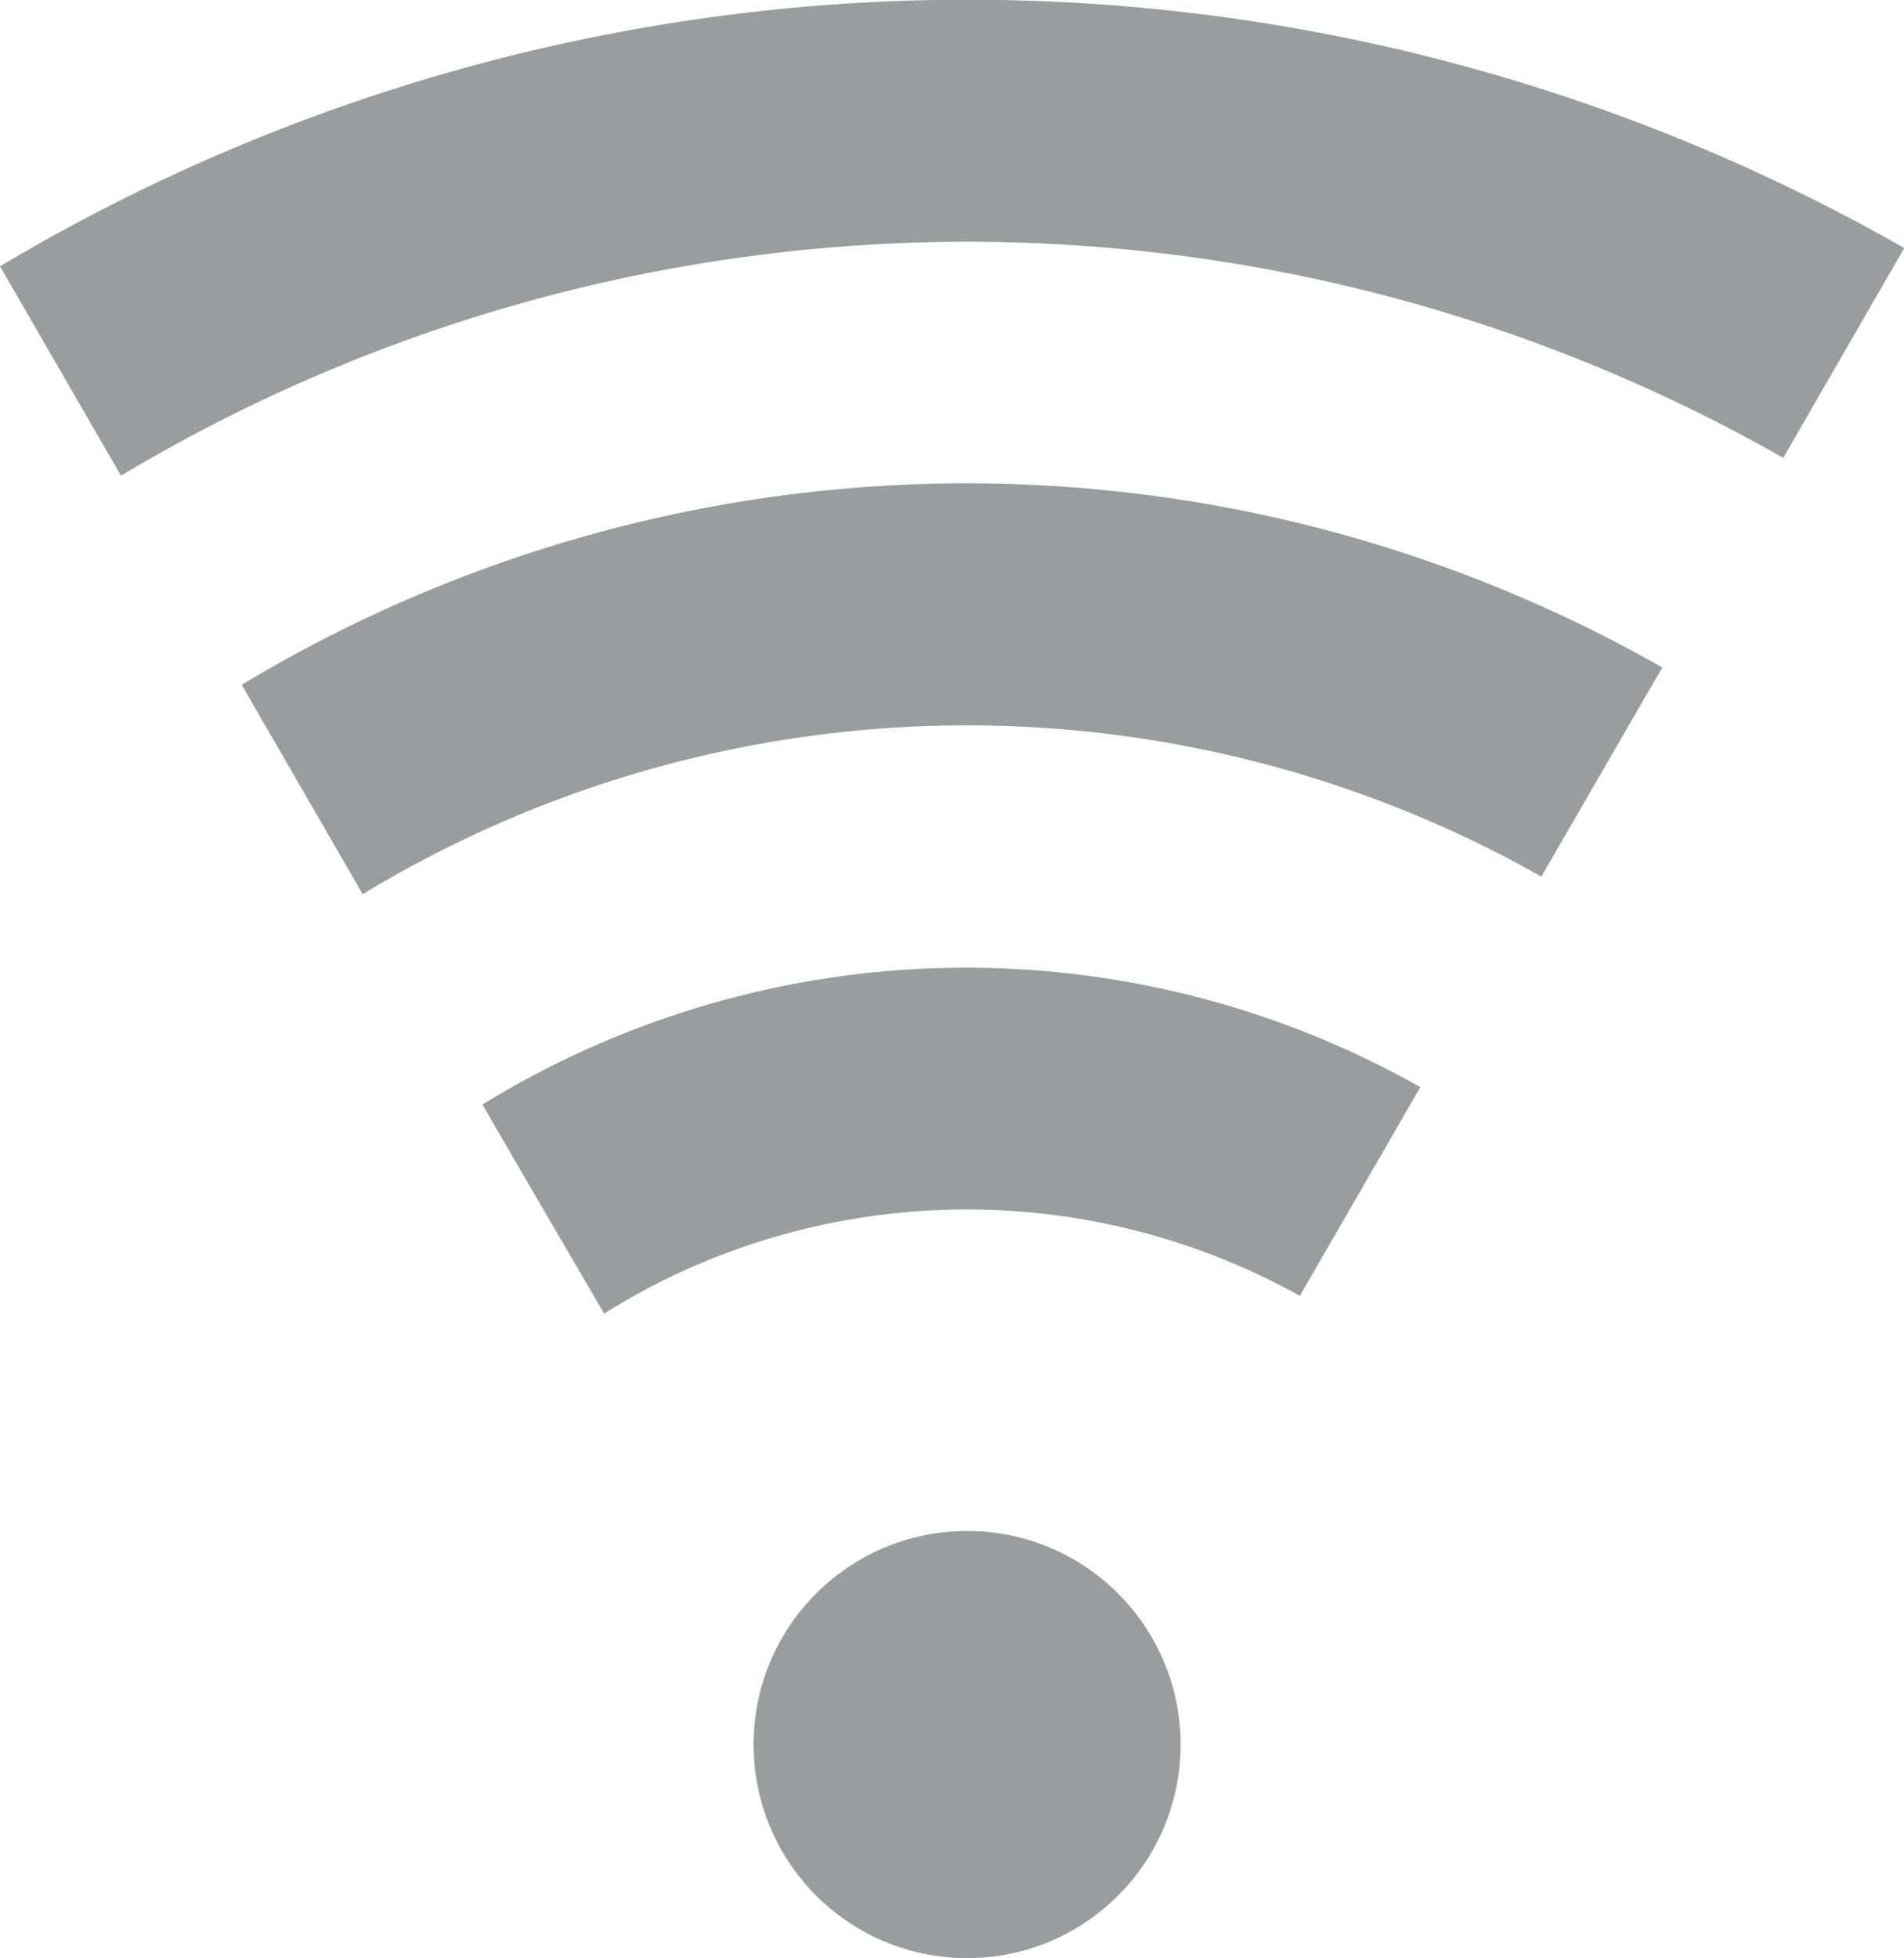
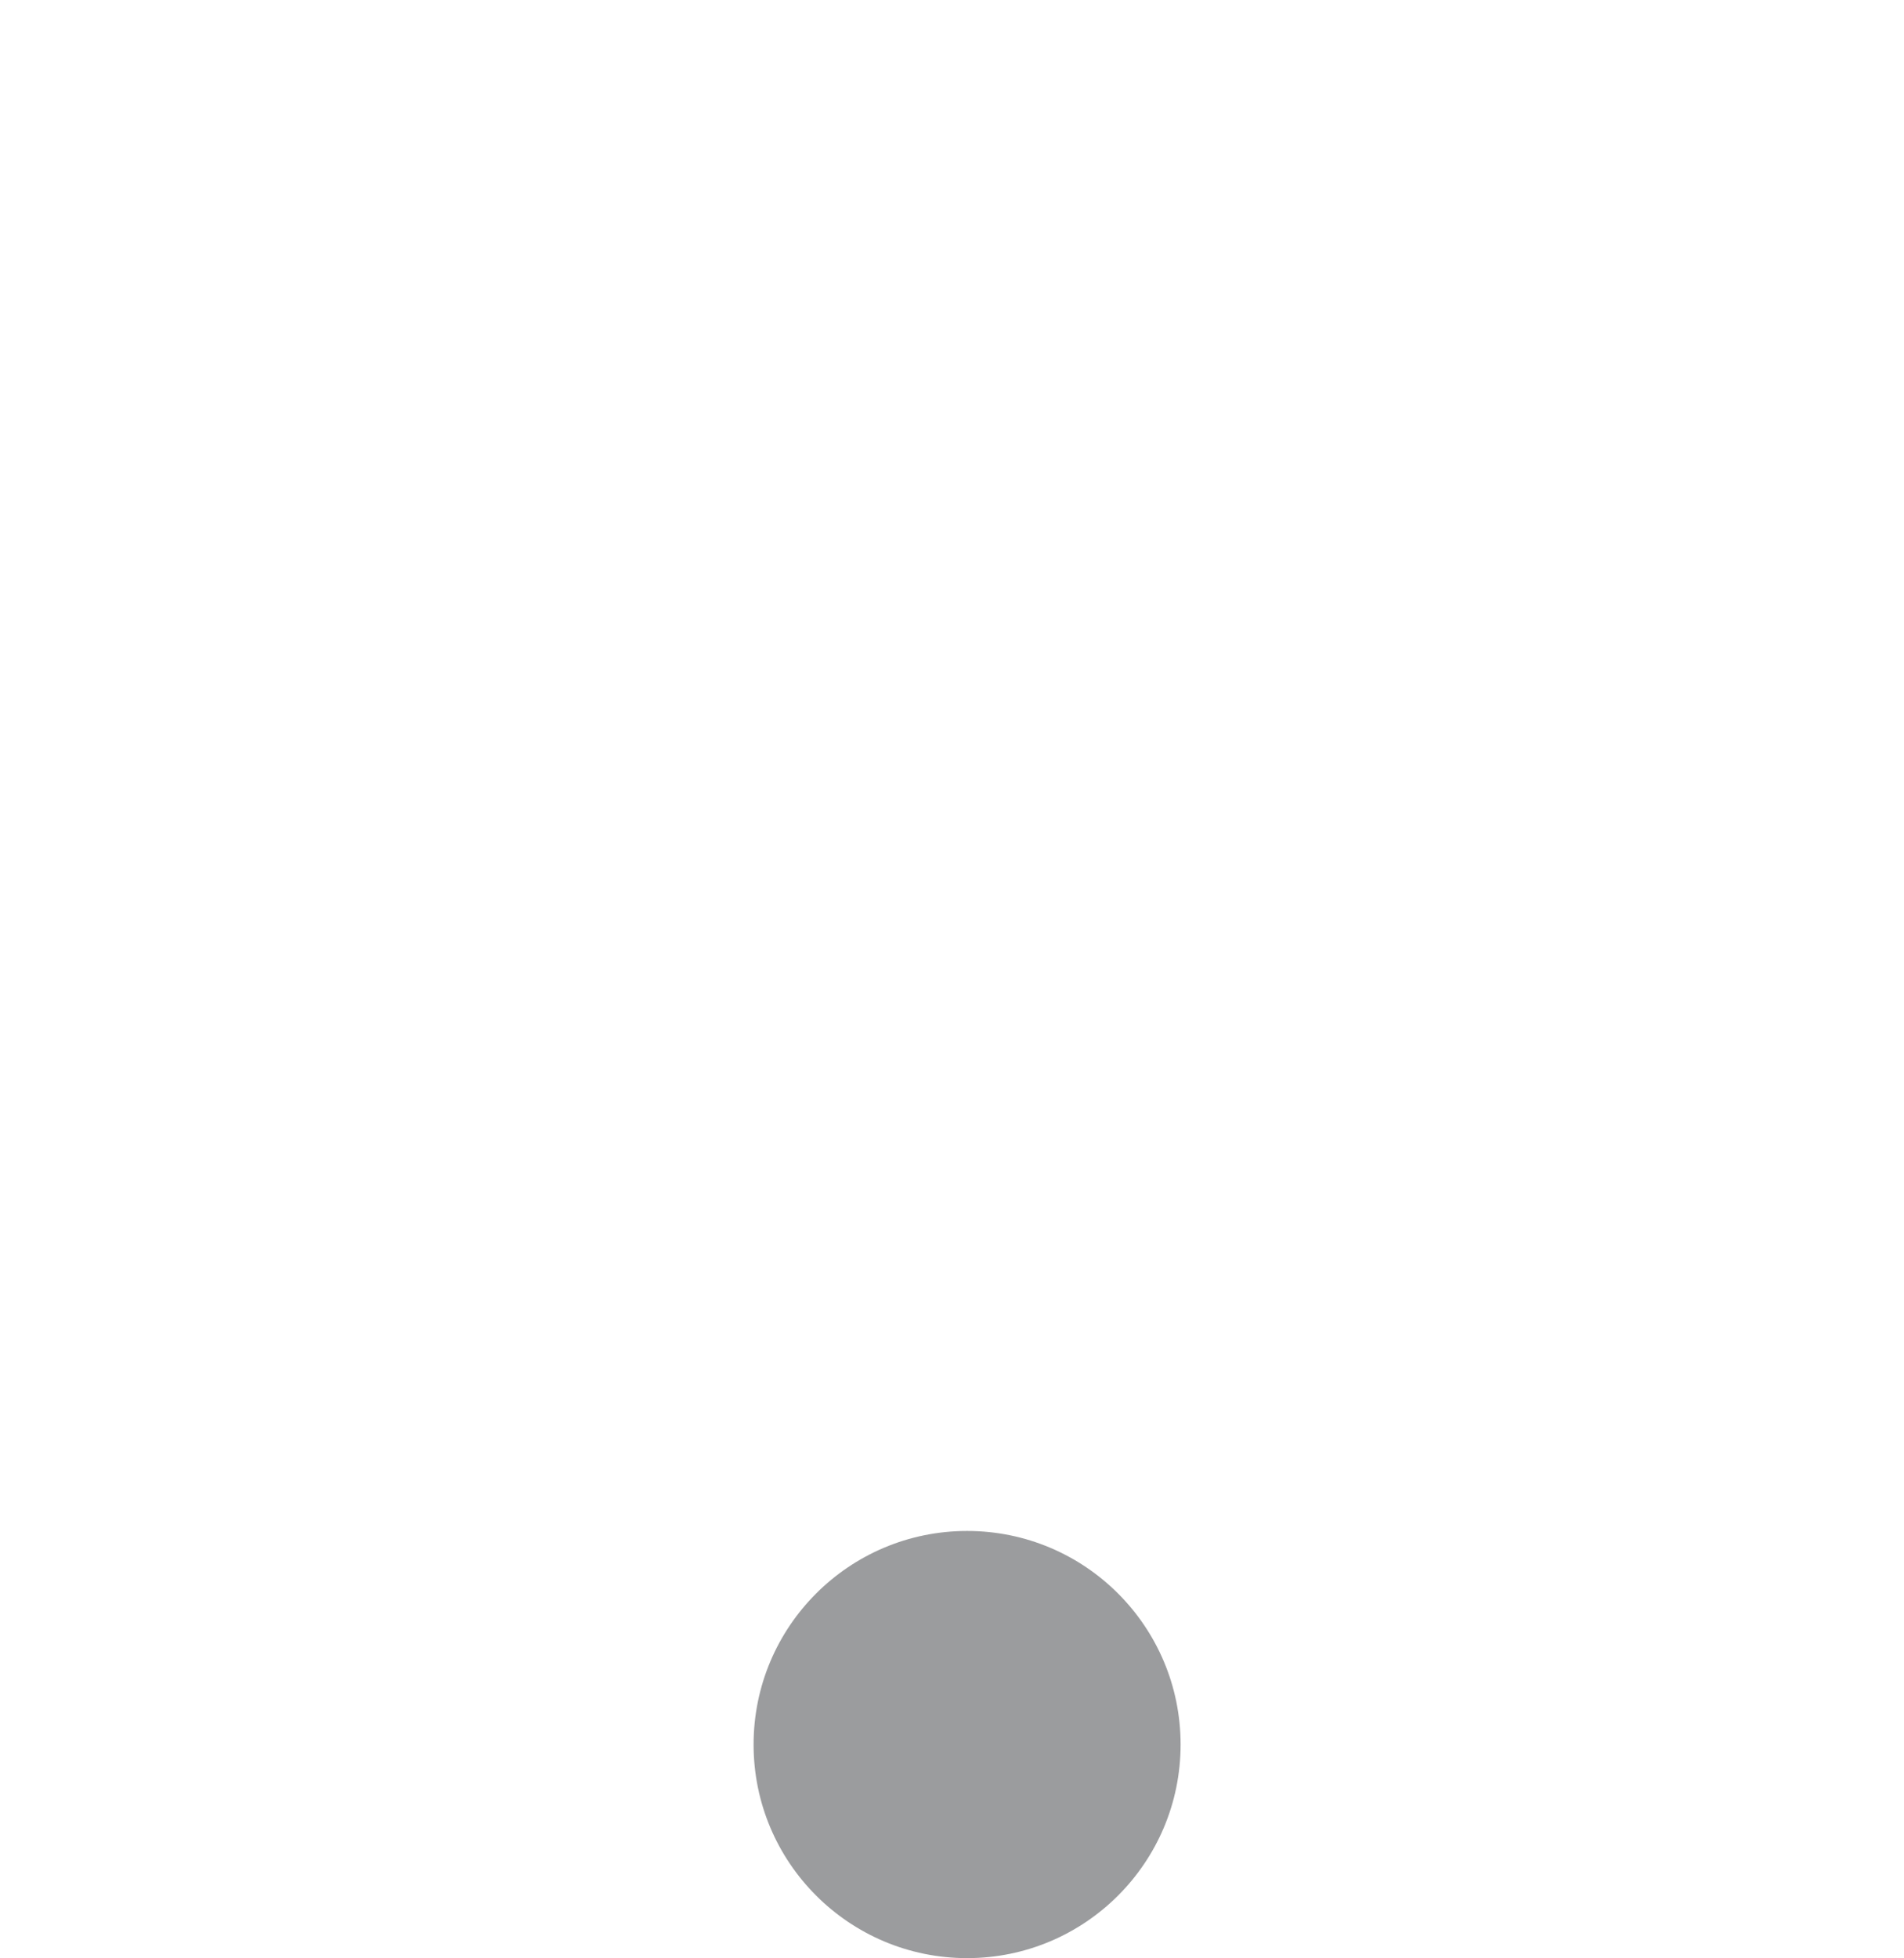
<svg xmlns="http://www.w3.org/2000/svg" id="Isolation_Mode" data-name="Isolation Mode" viewBox="0 0 76.96 79.12">
  <defs>
    <style>.cls-1{fill:#9b9c9e}</style>
  </defs>
  <circle class="cls-1" cx="39.09" cy="70.49" r="8.63" />
-   <path class="cls-1" d="m368.37 3306-4.88 8.45a27.7 27.7 0 0 0-23.07-1.77 26.94 26.94 0 0 0-5.05 2.49l-3-5.14-1.92-3.31a37.33 37.33 0 0 1 37.88-.72ZM378.14 3289.06l-4.89 8.45a47.15 47.15 0 0 0-47.64.71l-4.89-8.46a56.83 56.83 0 0 1 57.42-.7Z" transform="translate(-310.95 -3262.09)" />
-   <path class="cls-1" d="m387.91 3272.13-4.88 8.46a66.65 66.65 0 0 0-67.19.72l-4.89-8.46a76.41 76.41 0 0 1 77-.72Z" transform="translate(-310.95 -3262.09)" />
</svg>